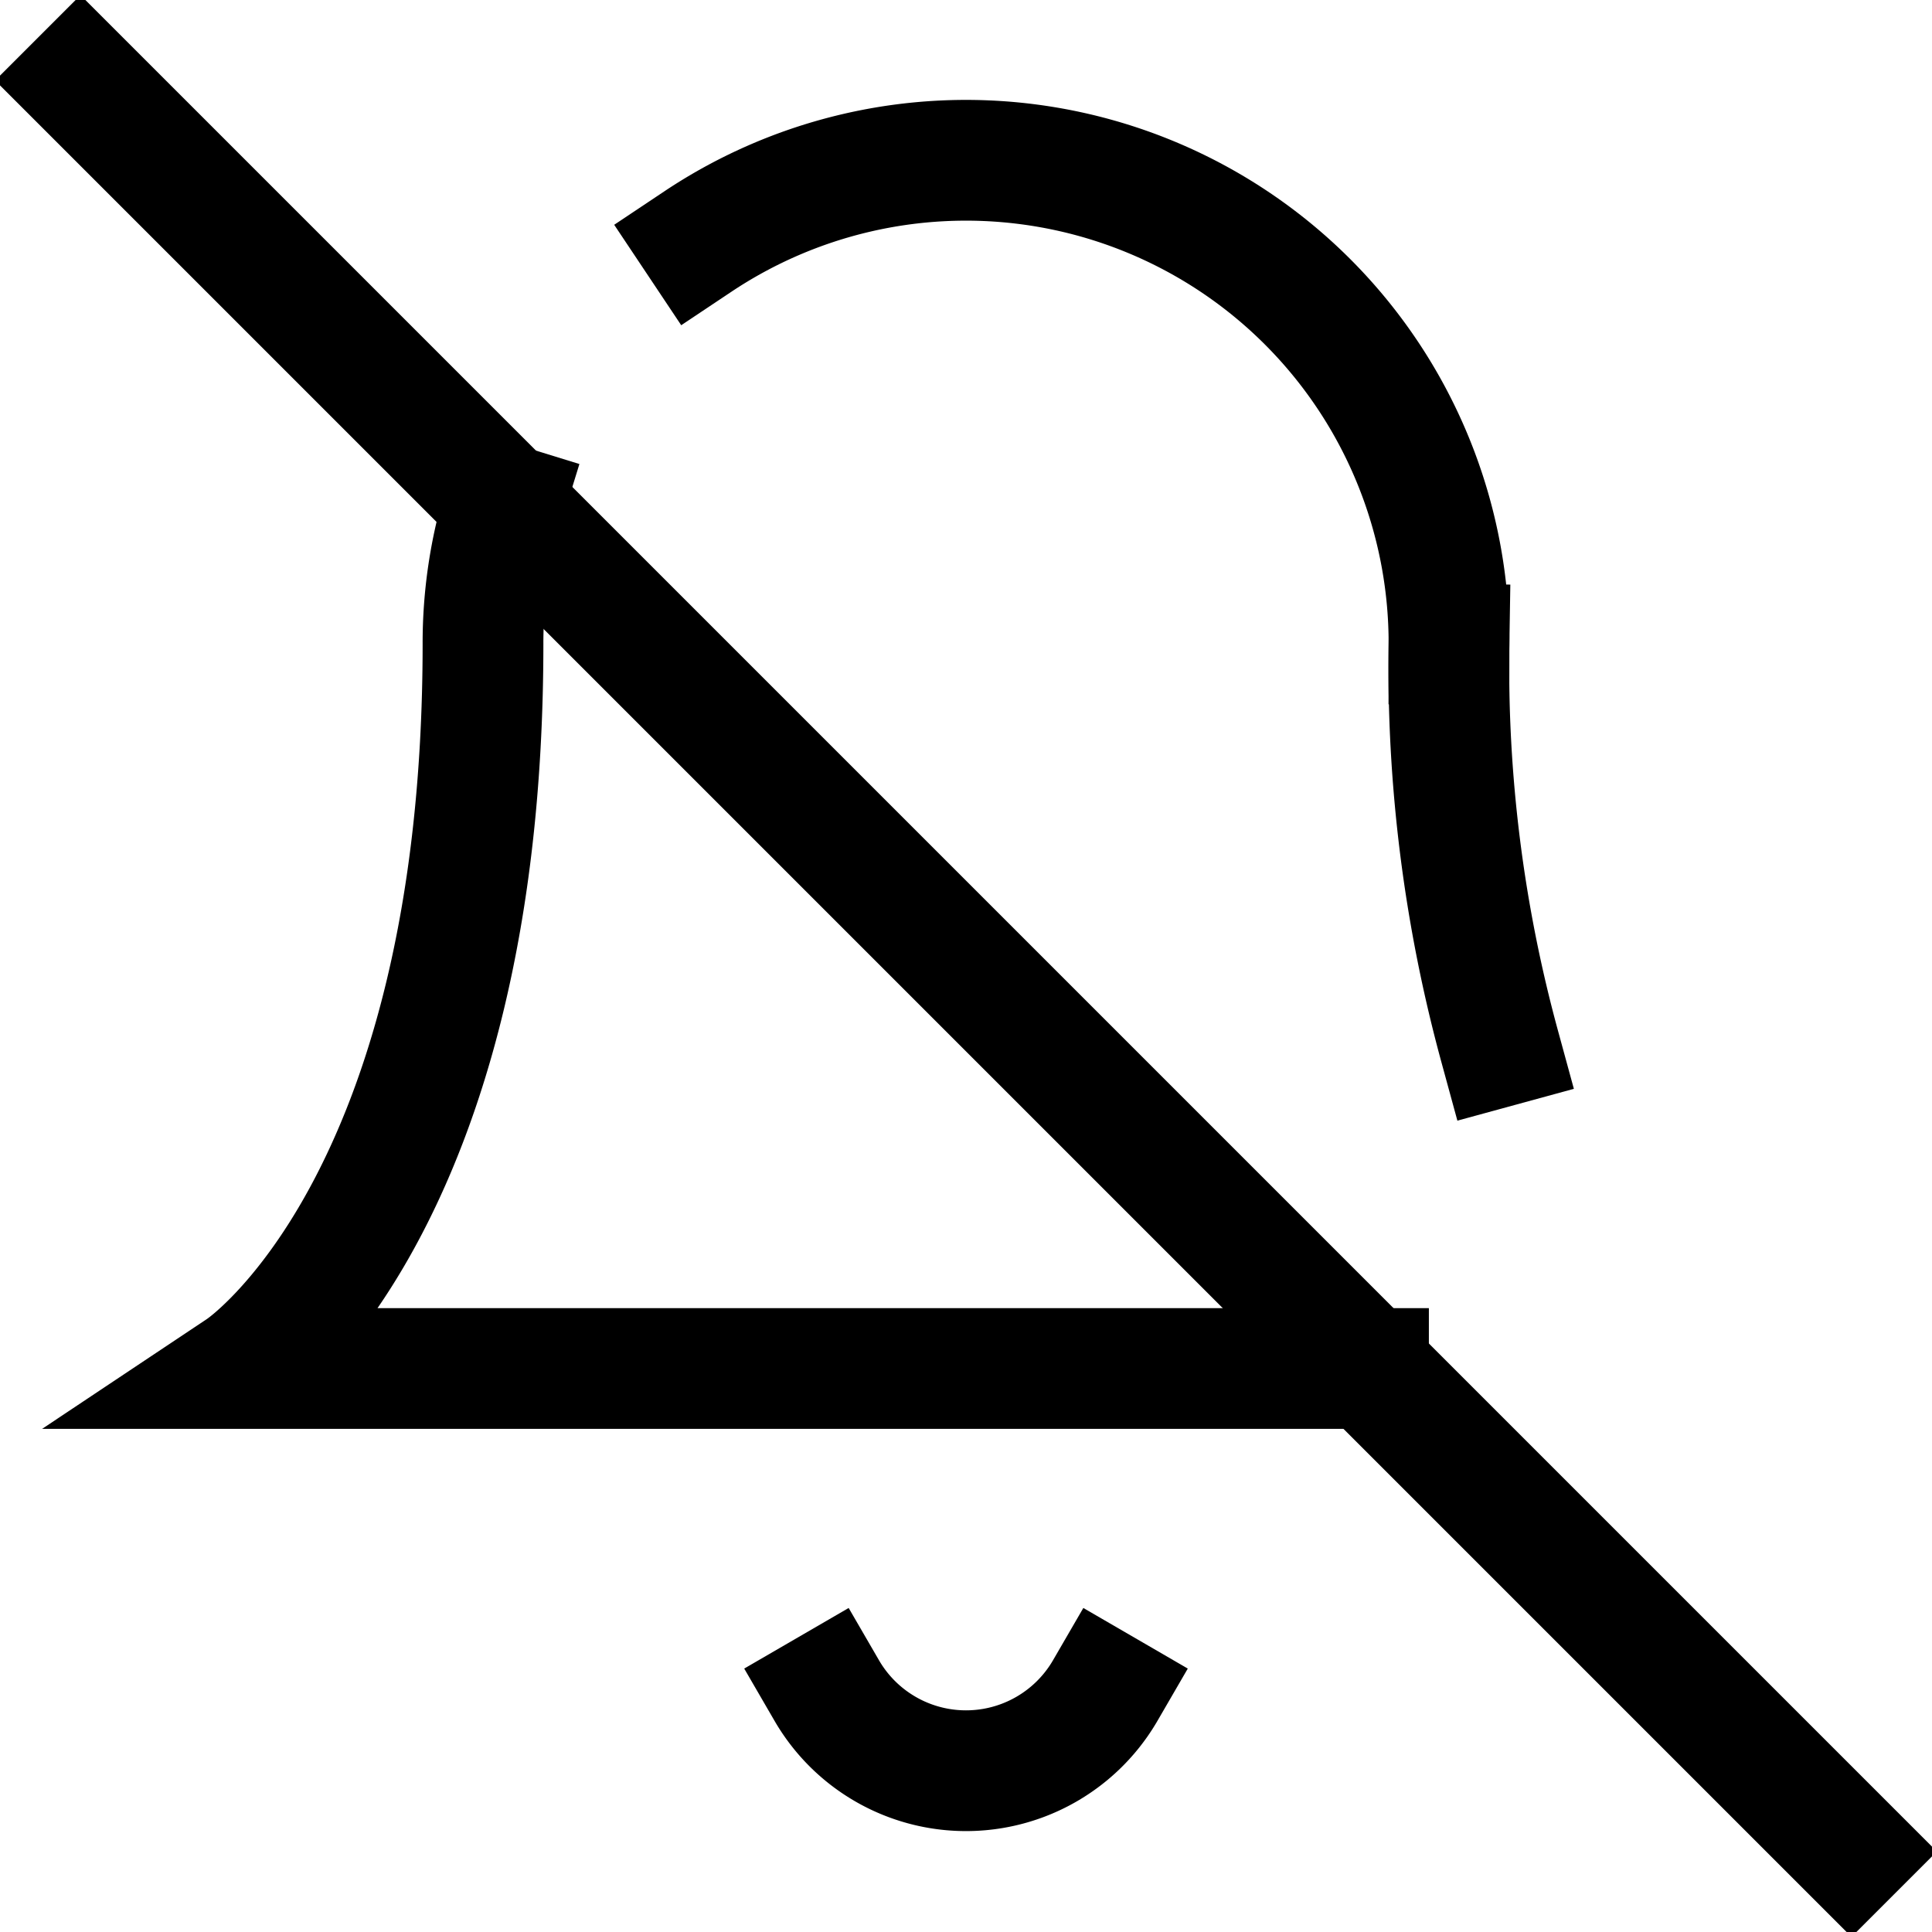
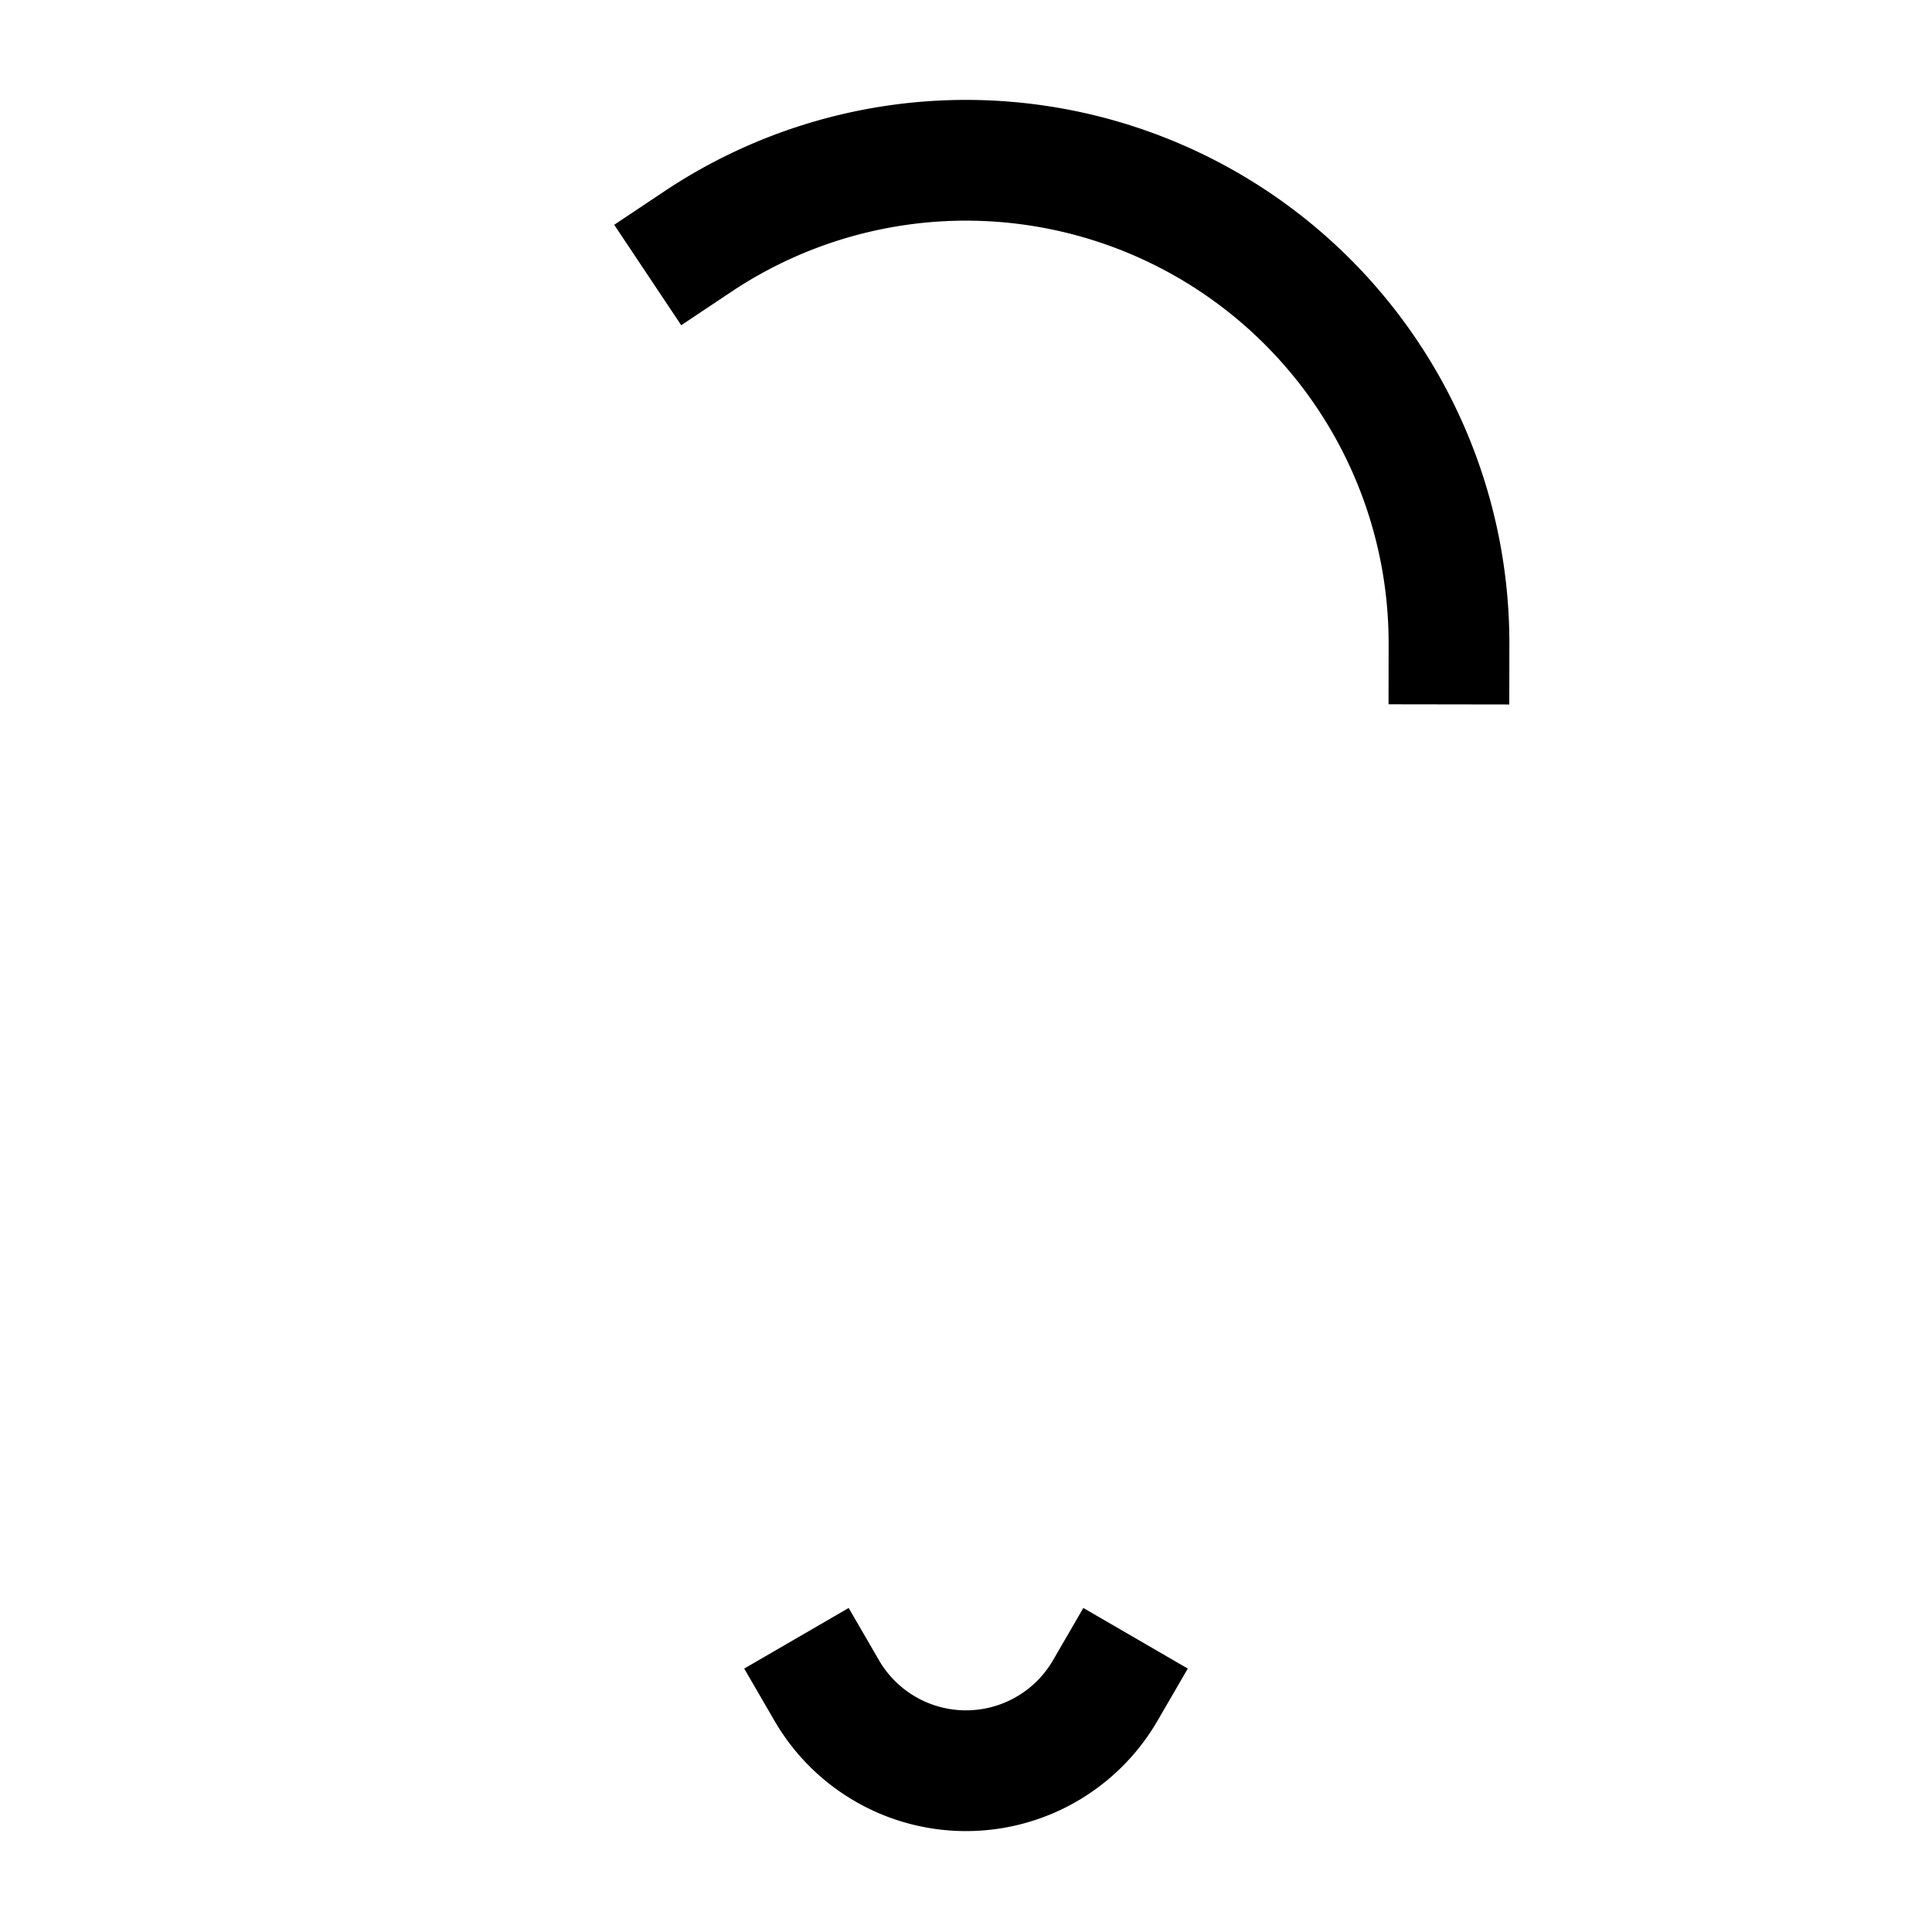
<svg xmlns="http://www.w3.org/2000/svg" width="24" height="24" viewBox="0 0 24 24" fill="none" stroke="currentColor" stroke-width="1.5" stroke-linecap="square" stroke-linejoin="miter">
  <path d="M13.73 21a2 2 0 0 1-3.46 0" />
-   <path d="M18.63 13A17.89 17.89 0 0 1 18 8" />
-   <path d="M6.26 6.26A5.86 5.86 0 0 0 6 8c0 7-3 9-3 9h14" />
  <path d="M18 8a6 6 0 0 0-9.33-5" />
-   <line x1="1" y1="1" x2="23" y2="23" />
</svg>